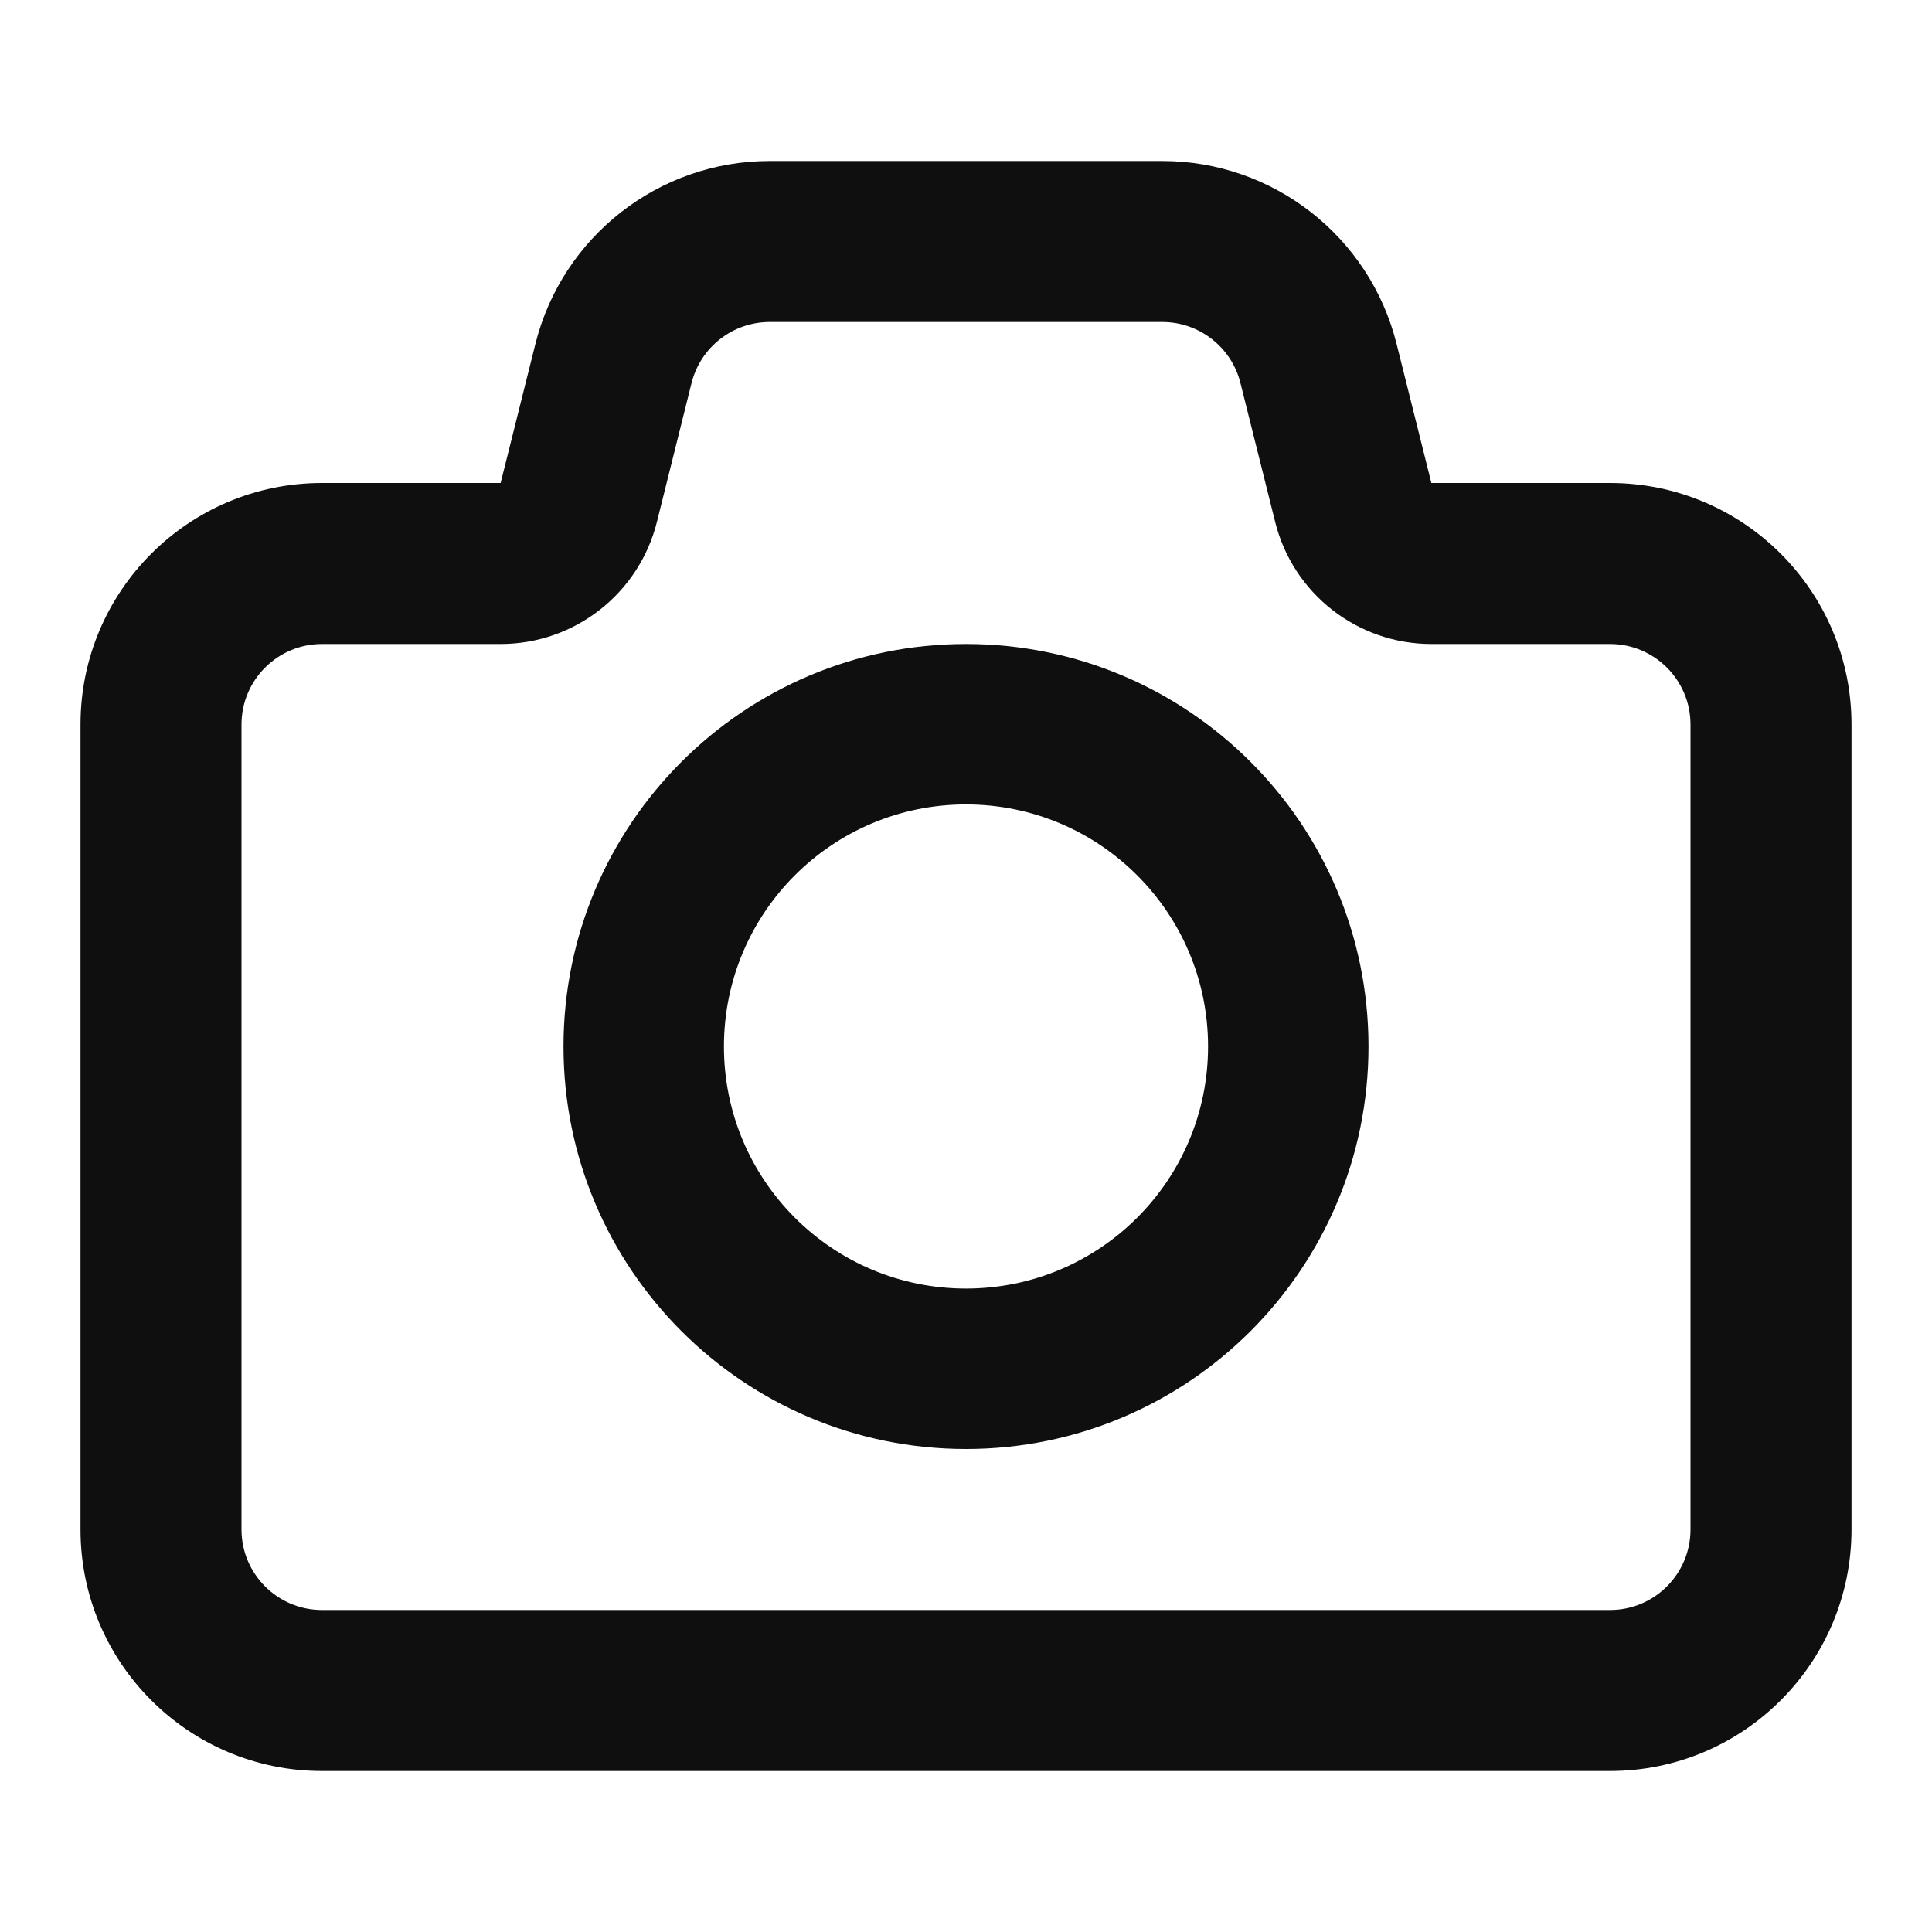
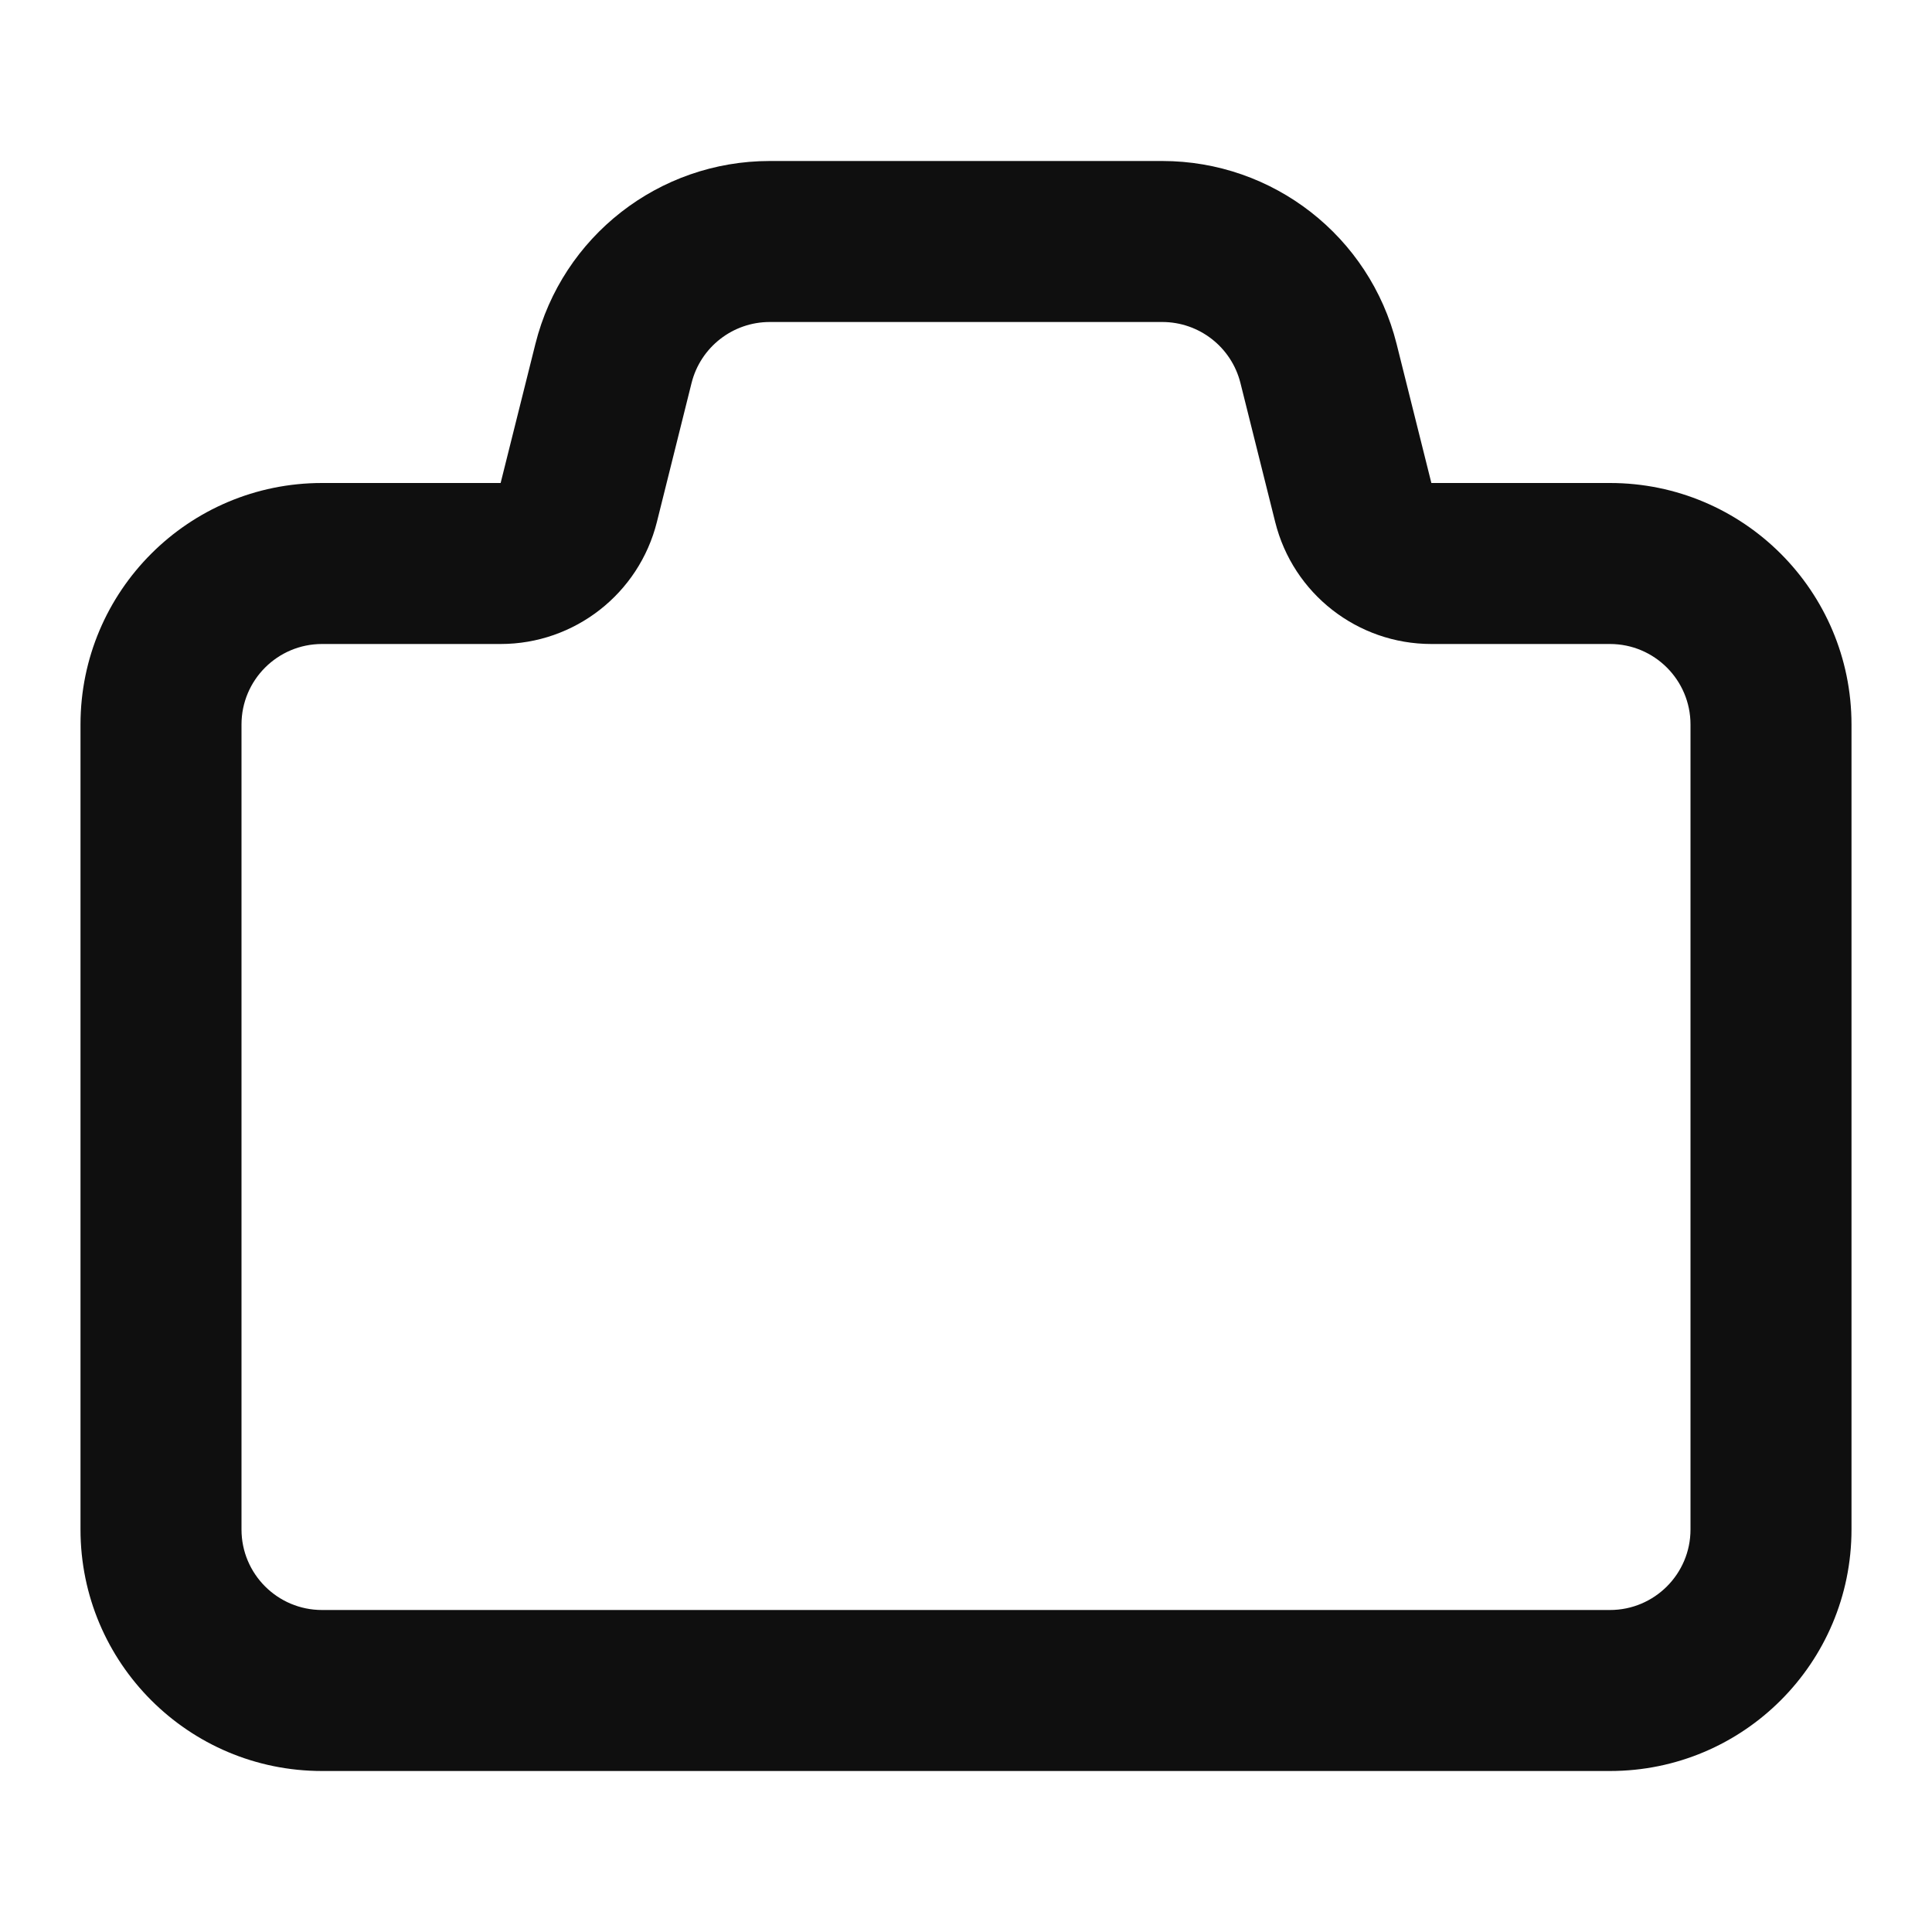
<svg xmlns="http://www.w3.org/2000/svg" viewBox="0 0 24 24" fill="none">
  <g id="SVGRepo_bgCarrier" stroke-width="0" />
  <g id="SVGRepo_tracerCarrier" stroke-linecap="round" stroke-linejoin="round" />
  <g id="SVGRepo_iconCarrier">
-     <path fill-rule="evenodd" clip-rule="evenodd" d="M12 18C14.761 18 17 15.761 17 13C17 10.239 14.761 8 12 8C9.239 8 7 10.239 7 13C7 15.761 9.239 18 12 18ZM12 16.007C10.339 16.007 8.993 14.661 8.993 13C8.993 11.339 10.339 9.993 12 9.993C13.661 9.993 15.007 11.339 15.007 13C15.007 14.661 13.661 16.007 12 16.007Z" fill="#0F0F0F" />
    <path fill-rule="evenodd" clip-rule="evenodd" d="M9.562 2C8.185 2 6.985 2.937 6.651 4.272L6.219 6H4C2.343 6 1 7.343 1 9V19C1 20.657 2.343 22 4 22H20C21.657 22 23 20.657 23 19V9C23 7.343 21.657 6 20 6H17.781L17.349 4.272C17.015 2.937 15.815 2 14.438 2H9.562ZM8.591 4.757C8.703 4.312 9.103 4 9.562 4H14.438C14.897 4 15.297 4.312 15.409 4.757L15.841 6.485C16.063 7.375 16.863 8 17.781 8H20C20.552 8 21 8.448 21 9V19C21 19.552 20.552 20 20 20H4C3.448 20 3 19.552 3 19V9C3 8.448 3.448 8 4 8H6.219C7.137 8 7.937 7.375 8.16 6.485L8.591 4.757Z" fill="#0F0F0F" />
  </g>
</svg>